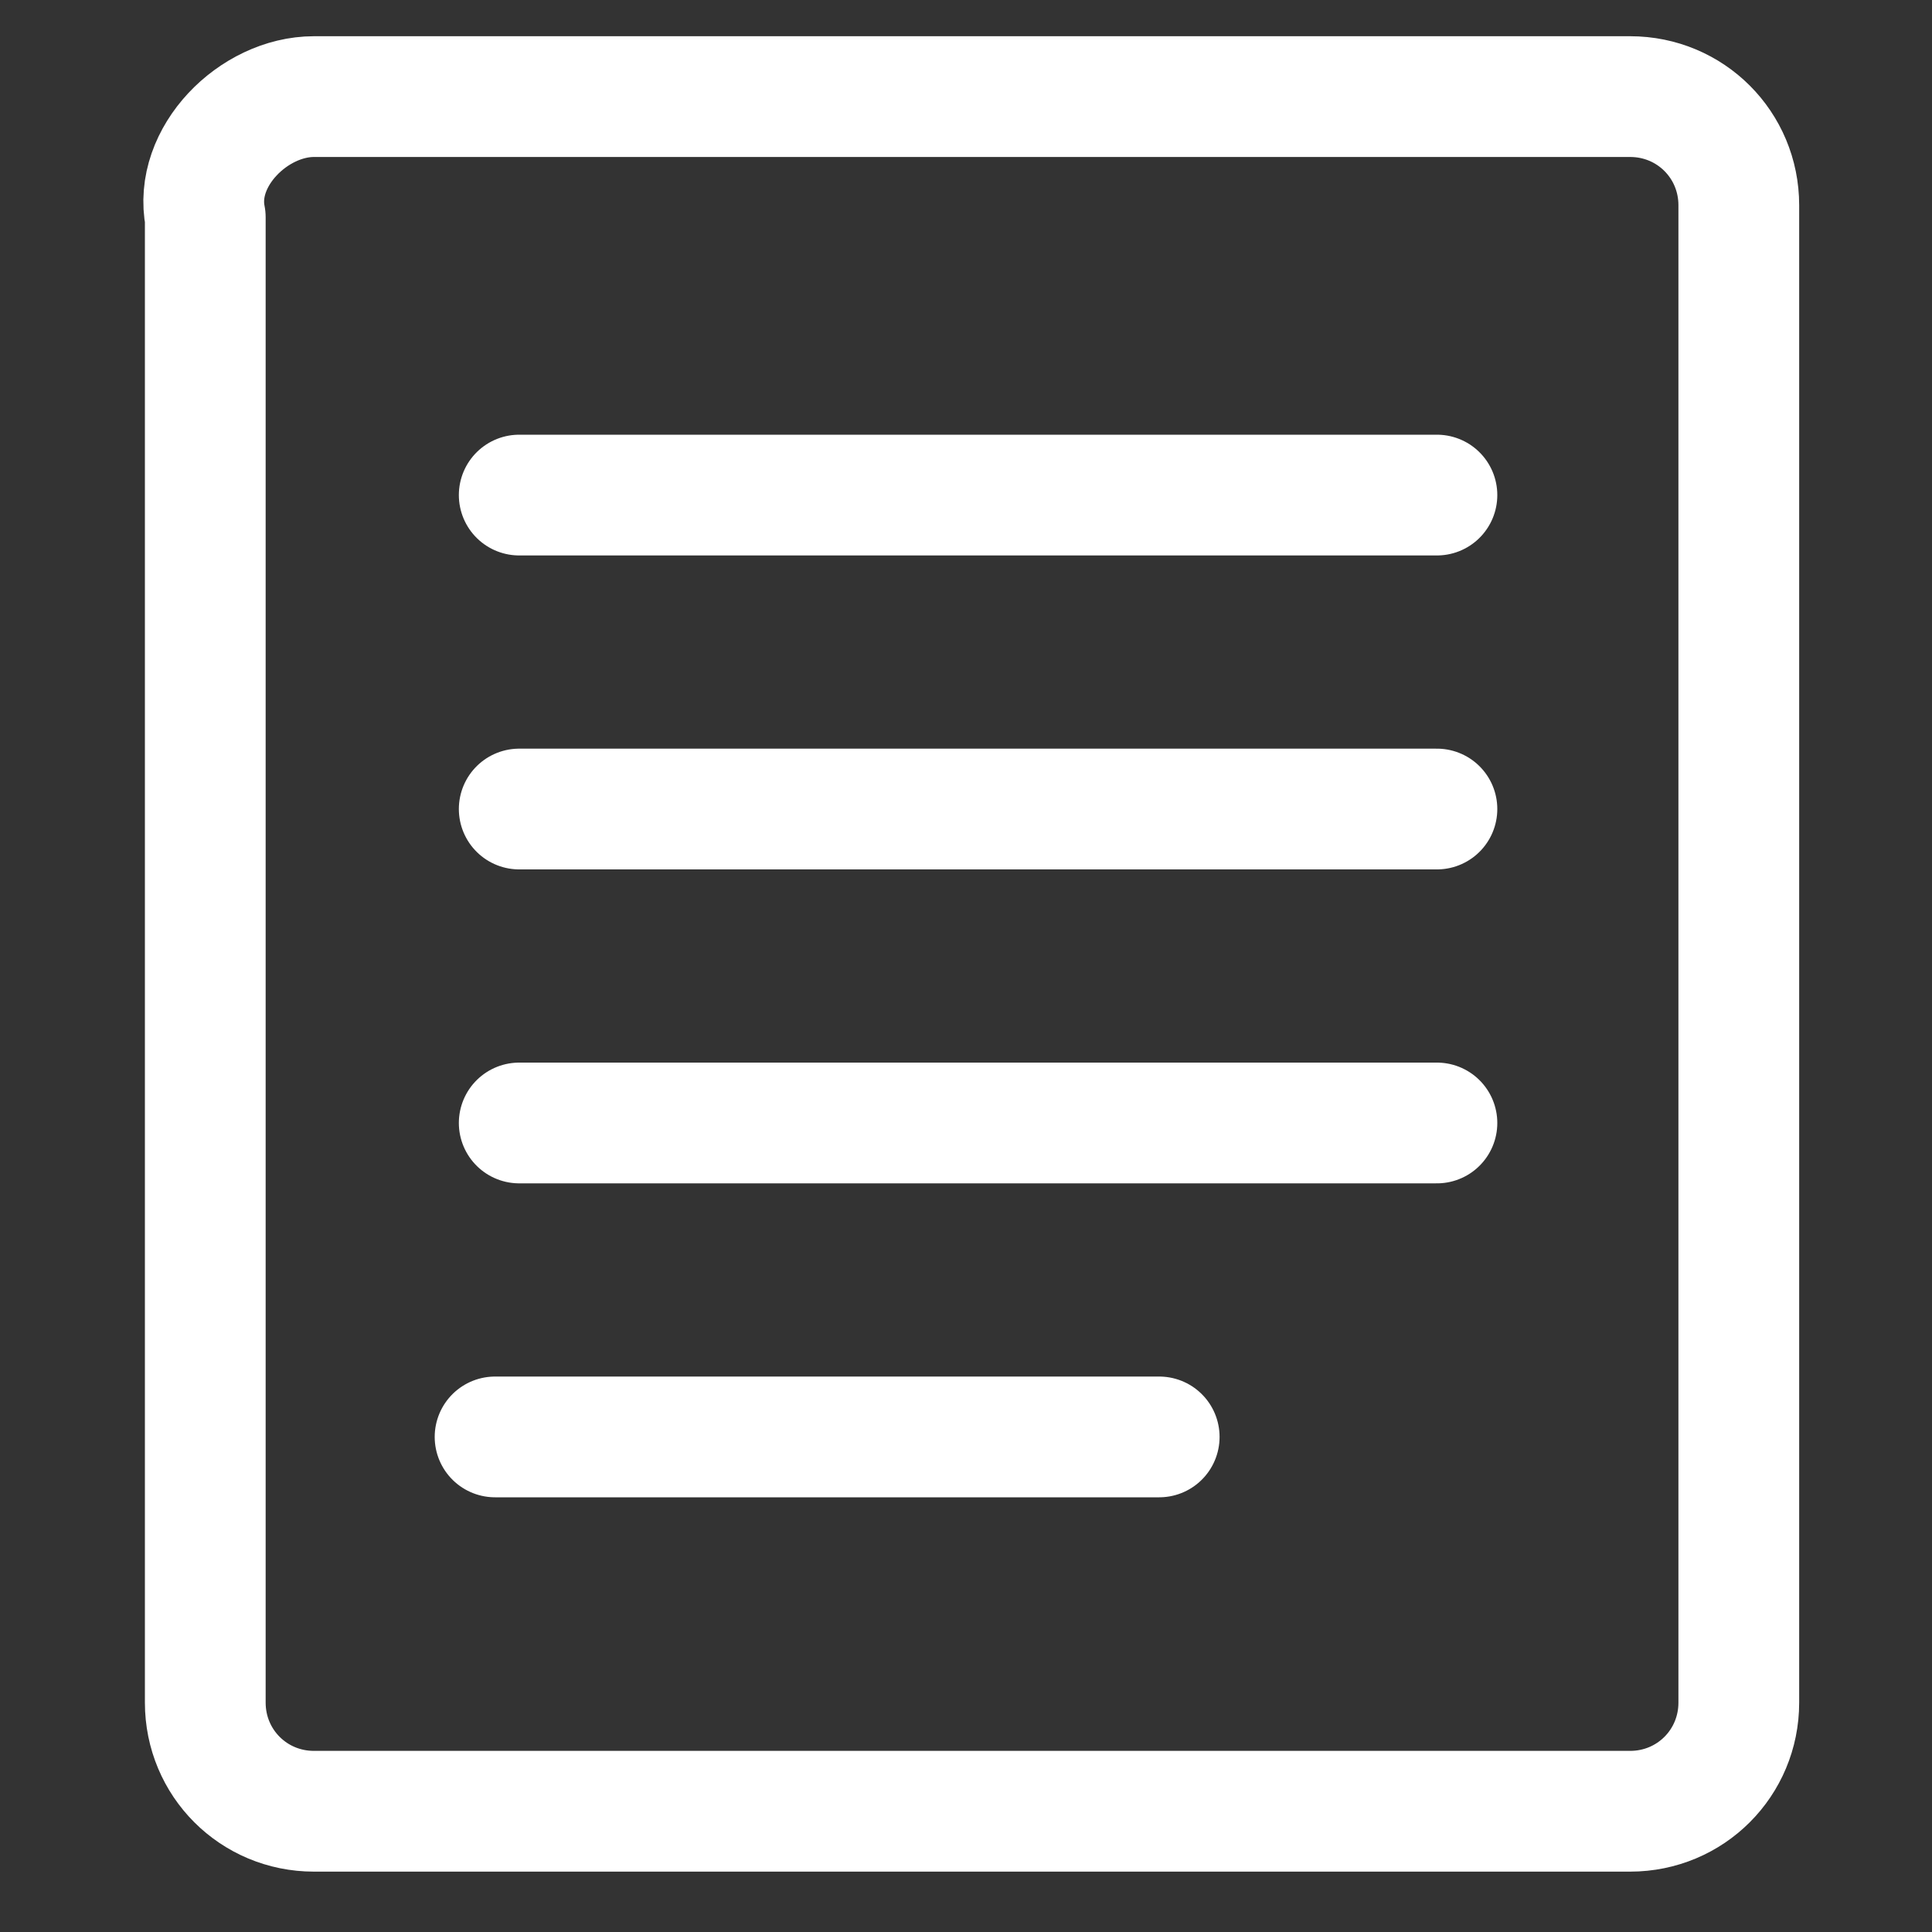
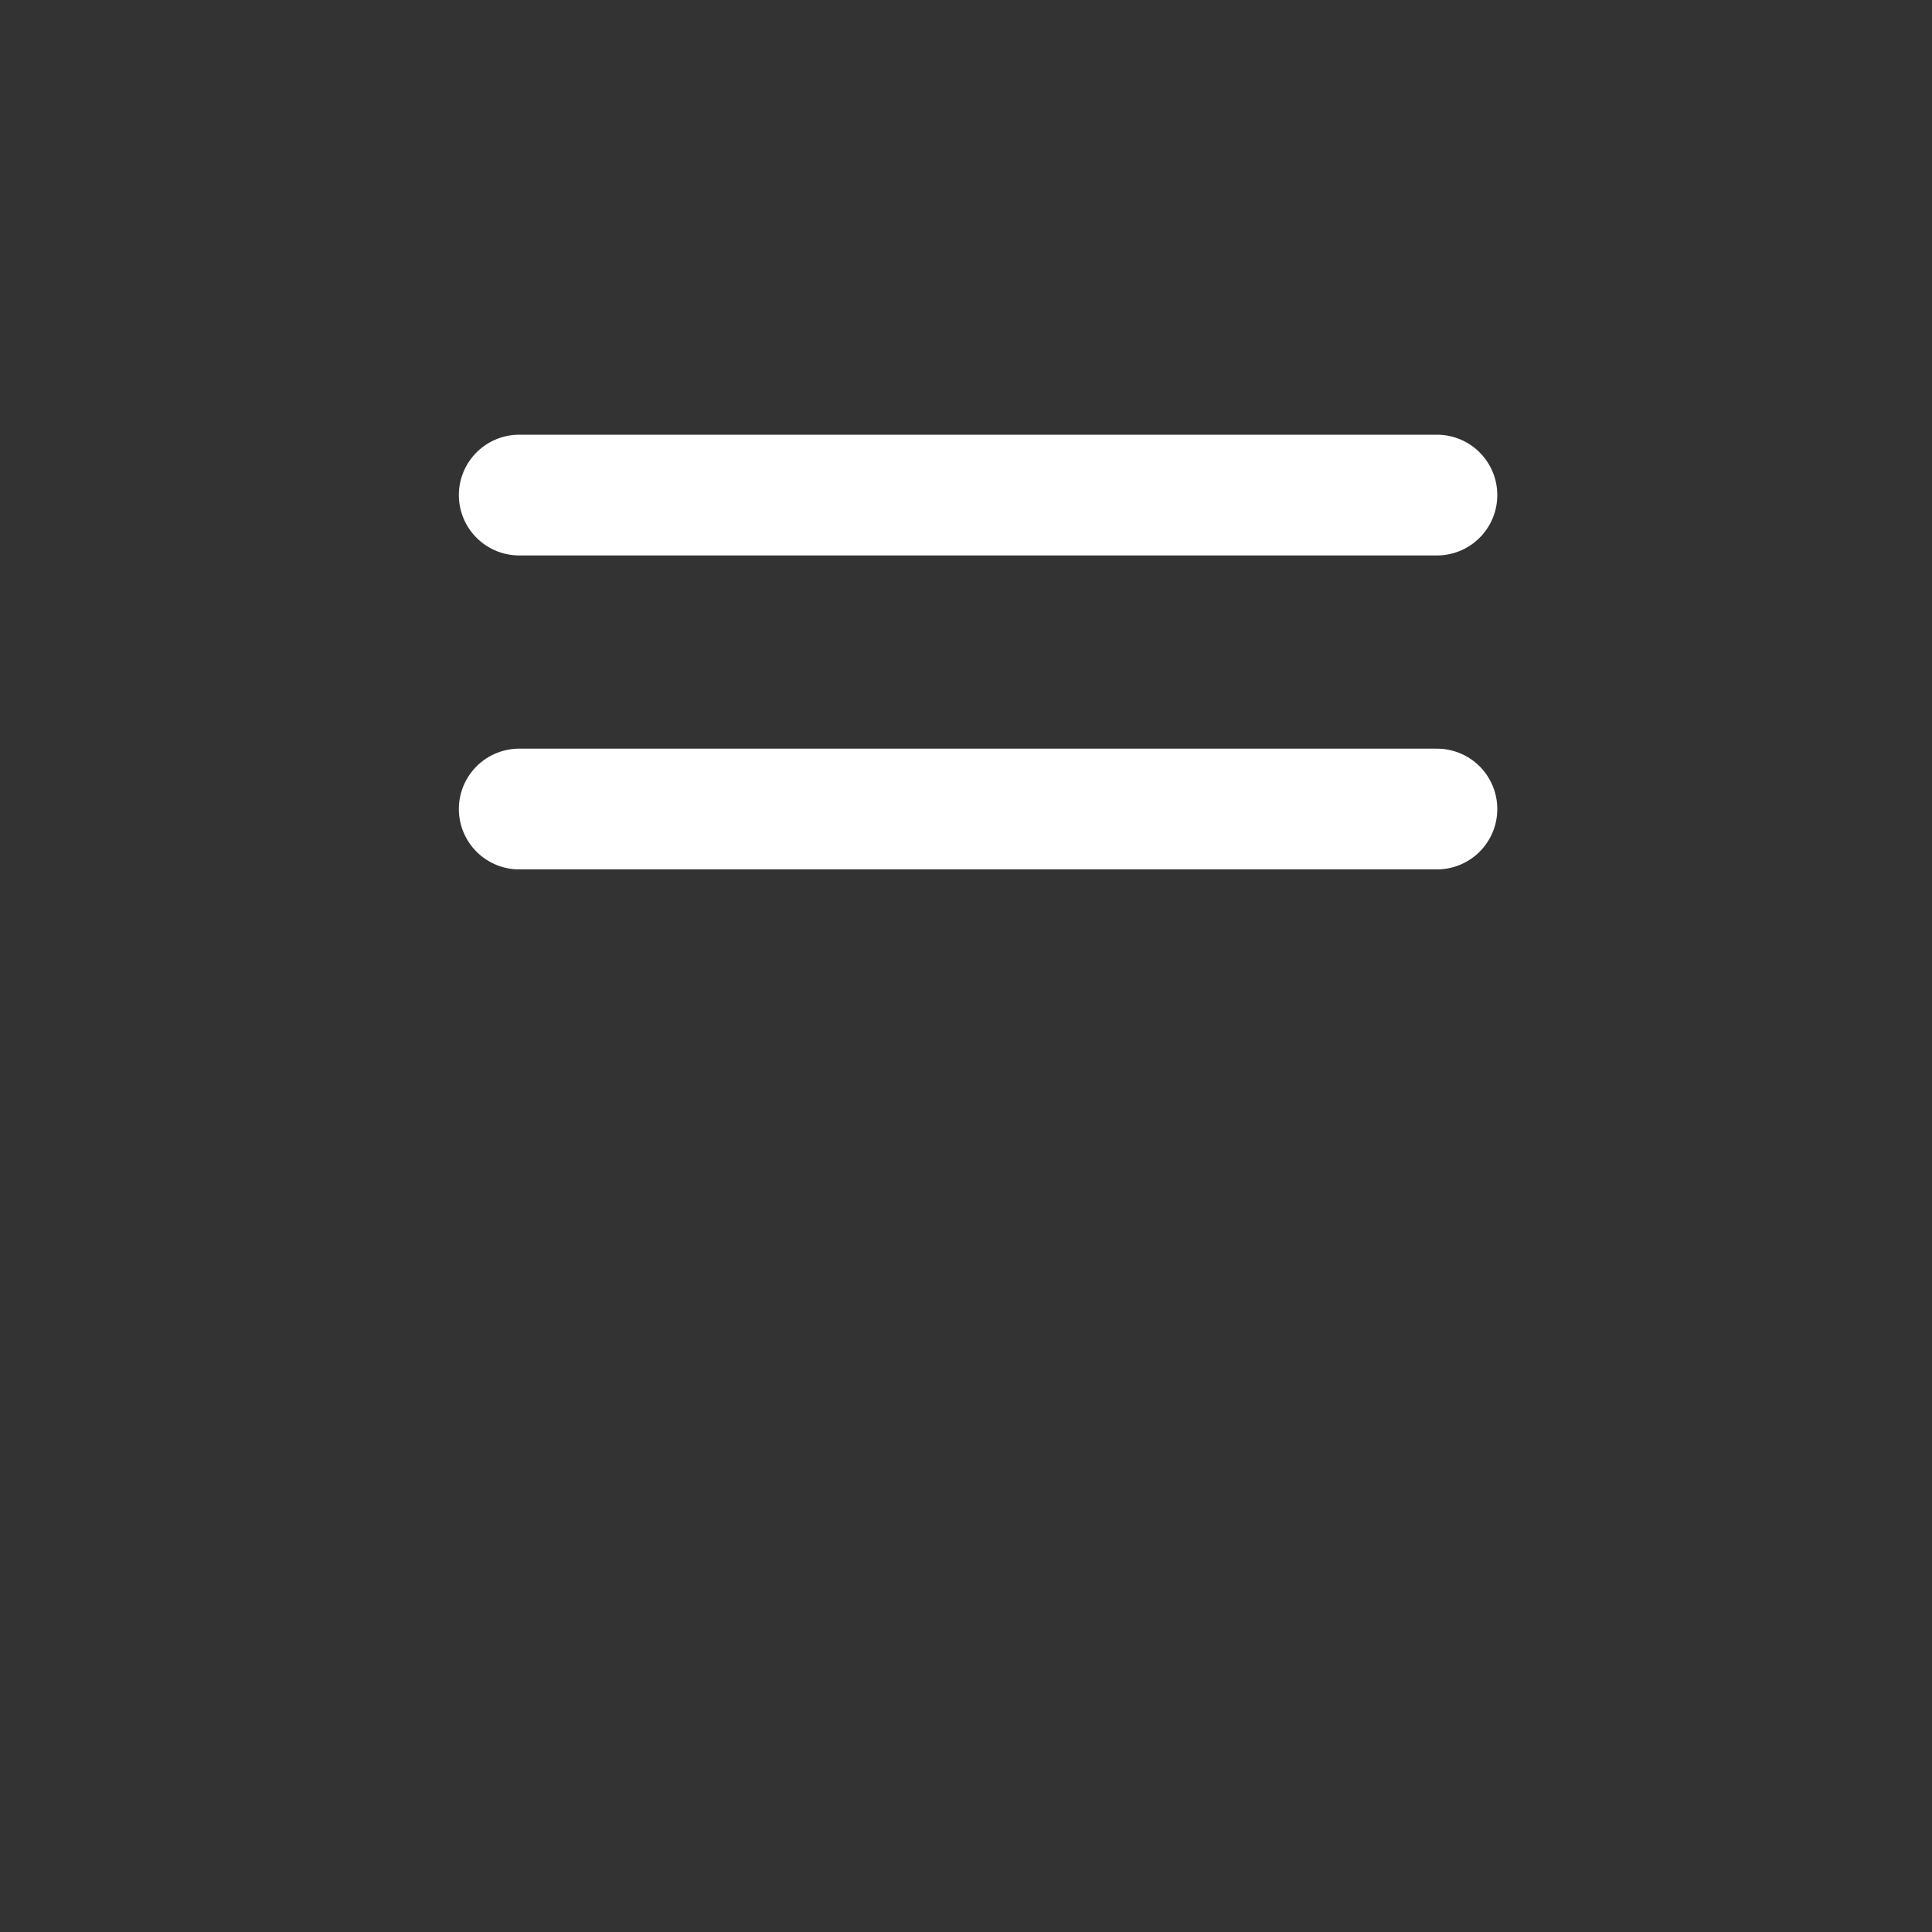
<svg xmlns="http://www.w3.org/2000/svg" version="1.1" id="レイヤー_1" x="0px" y="0px" viewBox="0 0 16 16" style="enable-background:new 0 0 16 16;" xml:space="preserve">
  <rect x="0" y="0" width="16" height="16" fill="#333333" stroke="none" />
  <style type="text/css">
	.st0{fill:none;stroke:#FFFFFF;stroke-linecap:round;stroke-linejoin:round;}
</style>
-   <path class="st0" d="M2.6,0.8h10.9c0.5,0,0.9,0.4,0.9,0.9v12.4c0,0.5-0.4,0.9-0.9,0.9H2.6c-0.5,0-0.9-0.4-0.9-0.9V1.8  C1.6,1.3,2.1,0.8,2.6,0.8z" />
  <line class="st0" x1="4.3" y1="4.1" x2="11.9" y2="4.1" />
  <line class="st0" x1="4.3" y1="6.7" x2="11.9" y2="6.7" />
-   <line class="st0" x1="4.3" y1="9.3" x2="11.9" y2="9.3" />
-   <line class="st0" x1="4.1" y1="11.9" x2="9.6" y2="11.9" />
</svg>